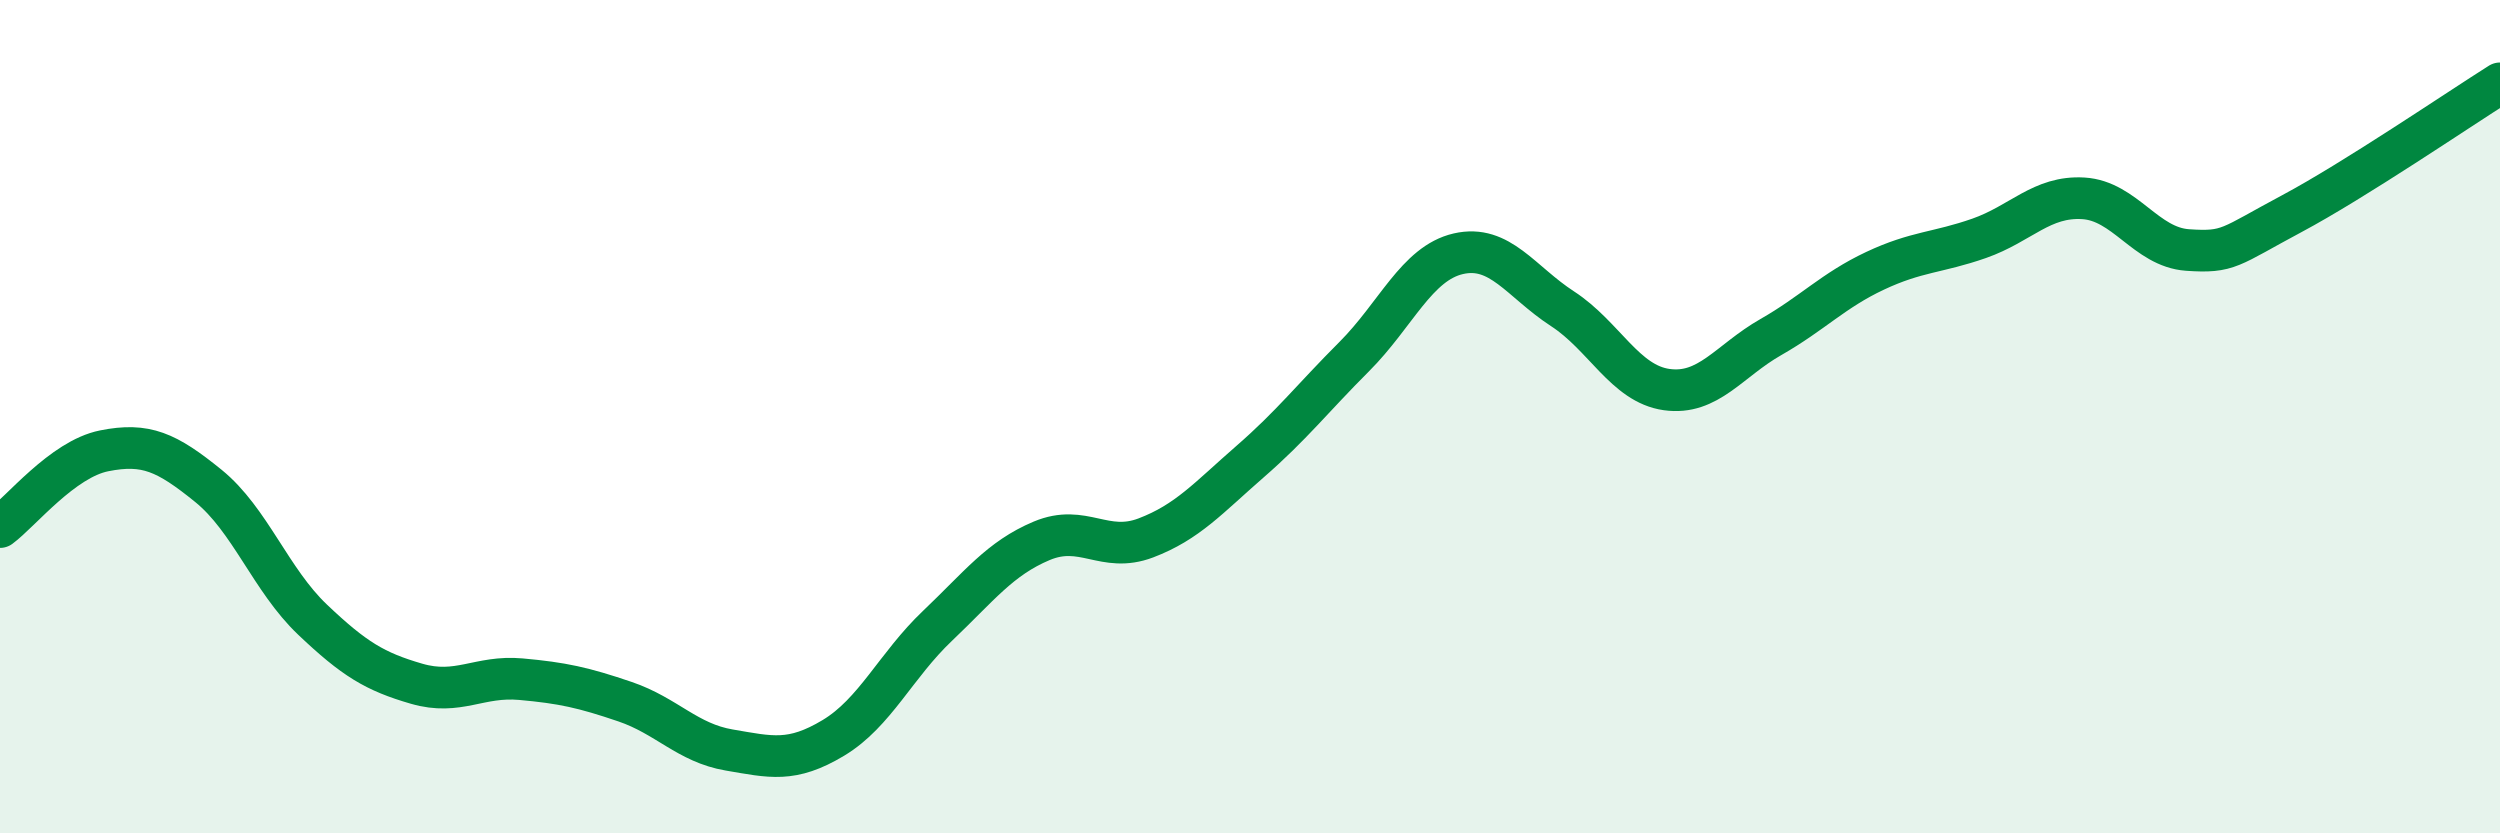
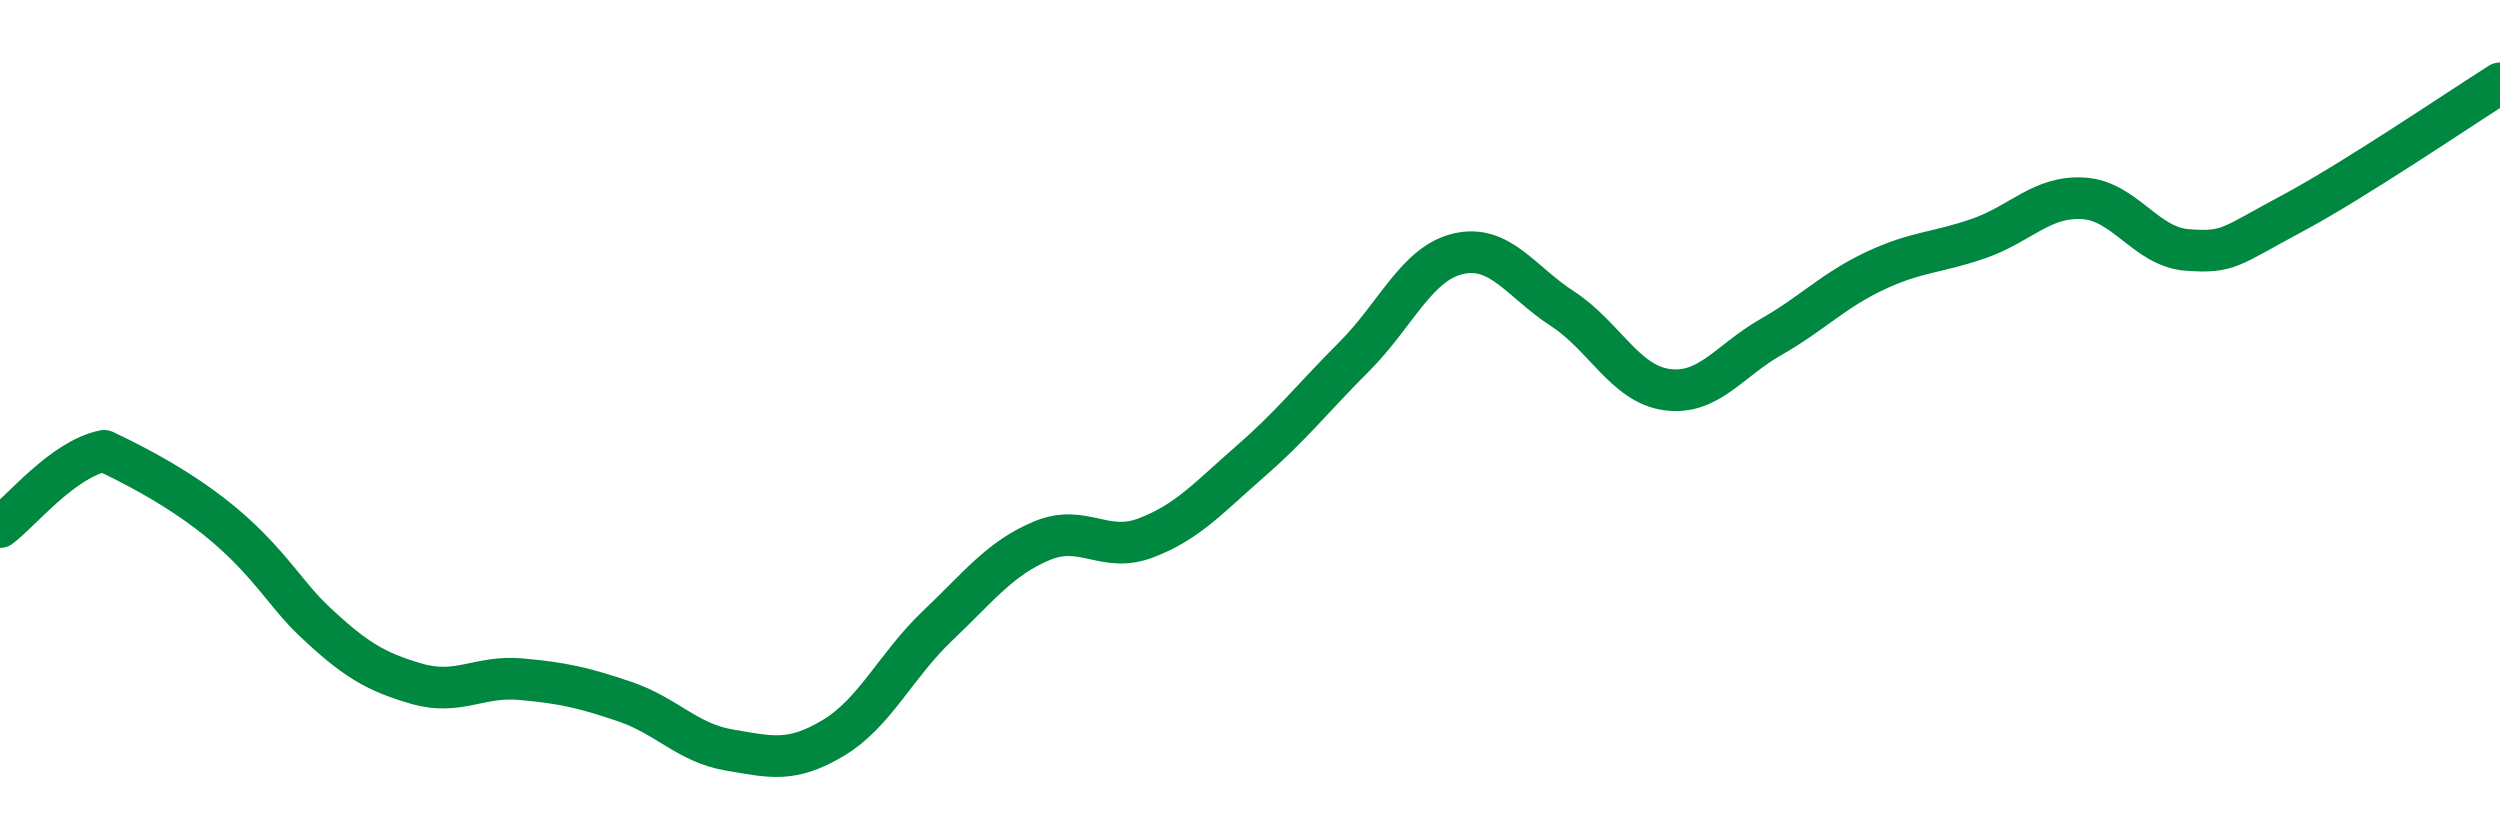
<svg xmlns="http://www.w3.org/2000/svg" width="60" height="20" viewBox="0 0 60 20">
-   <path d="M 0,12.65 C 0.5,12.28 1.5,11.02 2.5,10.82 C 3.5,10.62 4,10.85 5,11.66 C 6,12.47 6.5,13.92 7.5,14.87 C 8.5,15.82 9,16.12 10,16.41 C 11,16.7 11.5,16.21 12.5,16.3 C 13.5,16.39 14,16.5 15,16.84 C 16,17.18 16.5,17.83 17.5,18 C 18.5,18.17 19,18.31 20,17.71 C 21,17.11 21.5,15.97 22.5,15.02 C 23.5,14.07 24,13.4 25,12.98 C 26,12.56 26.5,13.29 27.5,12.91 C 28.5,12.53 29,11.95 30,11.08 C 31,10.21 31.5,9.56 32.5,8.56 C 33.5,7.56 34,6.32 35,6.09 C 36,5.86 36.5,6.76 37.5,7.41 C 38.5,8.06 39,9.21 40,9.35 C 41,9.49 41.5,8.66 42.5,8.09 C 43.5,7.52 44,6.97 45,6.5 C 46,6.03 46.5,6.07 47.5,5.72 C 48.5,5.37 49,4.7 50,4.76 C 51,4.82 51.5,5.93 52.5,6 C 53.5,6.07 53.5,5.93 55,5.13 C 56.5,4.33 59,2.63 60,2L60 20L0 20Z" fill="#008740" opacity="0.1" stroke-linecap="round" stroke-linejoin="round" />
-   <path d="M 0,12.65 C 0.5,12.28 1.5,11.02 2.5,10.82 C 3.5,10.62 4,10.85 5,11.66 C 6,12.47 6.5,13.92 7.5,14.87 C 8.5,15.82 9,16.12 10,16.41 C 11,16.7 11.5,16.21 12.5,16.3 C 13.5,16.39 14,16.5 15,16.84 C 16,17.18 16.5,17.83 17.5,18 C 18.5,18.17 19,18.31 20,17.71 C 21,17.11 21.5,15.97 22.5,15.02 C 23.5,14.07 24,13.4 25,12.98 C 26,12.56 26.5,13.29 27.5,12.91 C 28.5,12.53 29,11.95 30,11.08 C 31,10.21 31.5,9.56 32.5,8.56 C 33.5,7.56 34,6.32 35,6.09 C 36,5.86 36.5,6.76 37.5,7.41 C 38.5,8.06 39,9.21 40,9.35 C 41,9.49 41.5,8.66 42.5,8.09 C 43.5,7.52 44,6.97 45,6.5 C 46,6.03 46.5,6.07 47.5,5.72 C 48.5,5.37 49,4.7 50,4.76 C 51,4.82 51.5,5.93 52.5,6 C 53.5,6.07 53.5,5.93 55,5.13 C 56.5,4.33 59,2.63 60,2" stroke="#008740" stroke-width="1" fill="none" stroke-linecap="round" stroke-linejoin="round" />
+   <path d="M 0,12.65 C 0.5,12.28 1.5,11.02 2.5,10.82 C 6,12.47 6.5,13.92 7.5,14.87 C 8.5,15.82 9,16.12 10,16.41 C 11,16.7 11.5,16.21 12.5,16.3 C 13.5,16.39 14,16.5 15,16.84 C 16,17.18 16.5,17.83 17.5,18 C 18.5,18.17 19,18.31 20,17.71 C 21,17.11 21.5,15.97 22.5,15.02 C 23.5,14.07 24,13.4 25,12.98 C 26,12.56 26.5,13.29 27.5,12.91 C 28.5,12.53 29,11.95 30,11.08 C 31,10.21 31.5,9.56 32.5,8.56 C 33.5,7.56 34,6.32 35,6.09 C 36,5.86 36.5,6.76 37.5,7.41 C 38.5,8.06 39,9.21 40,9.35 C 41,9.49 41.5,8.66 42.5,8.09 C 43.5,7.52 44,6.97 45,6.5 C 46,6.03 46.5,6.07 47.5,5.72 C 48.5,5.37 49,4.7 50,4.76 C 51,4.82 51.5,5.93 52.5,6 C 53.5,6.07 53.5,5.93 55,5.13 C 56.5,4.33 59,2.63 60,2" stroke="#008740" stroke-width="1" fill="none" stroke-linecap="round" stroke-linejoin="round" />
</svg>